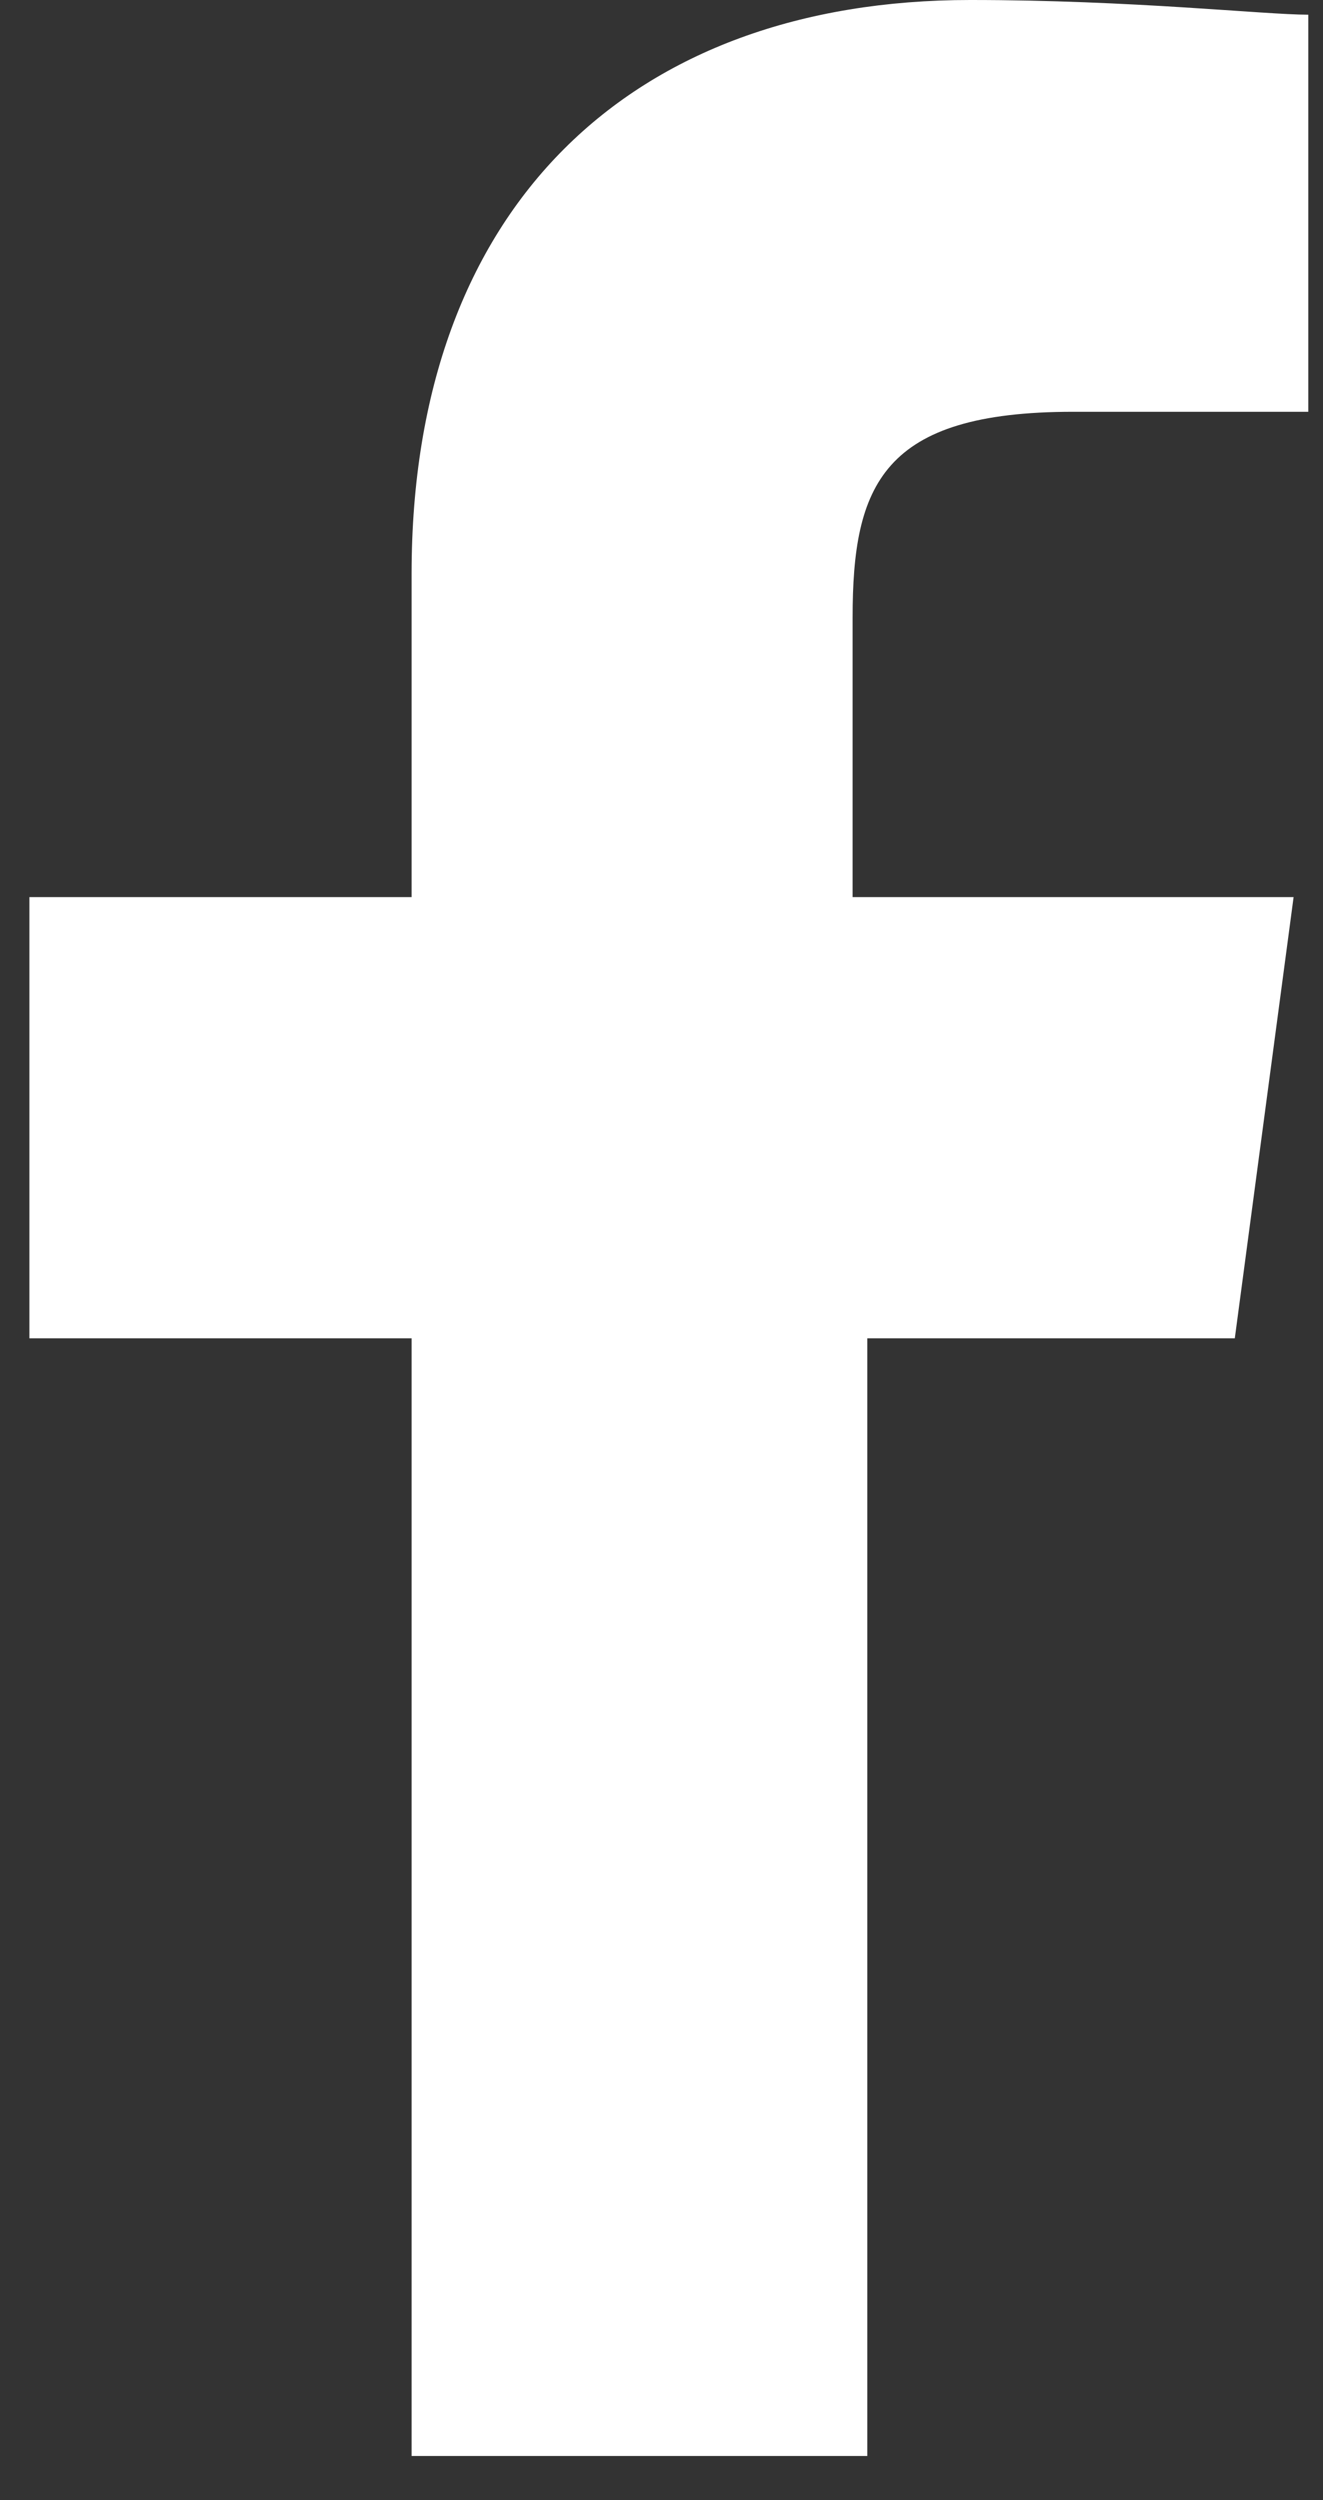
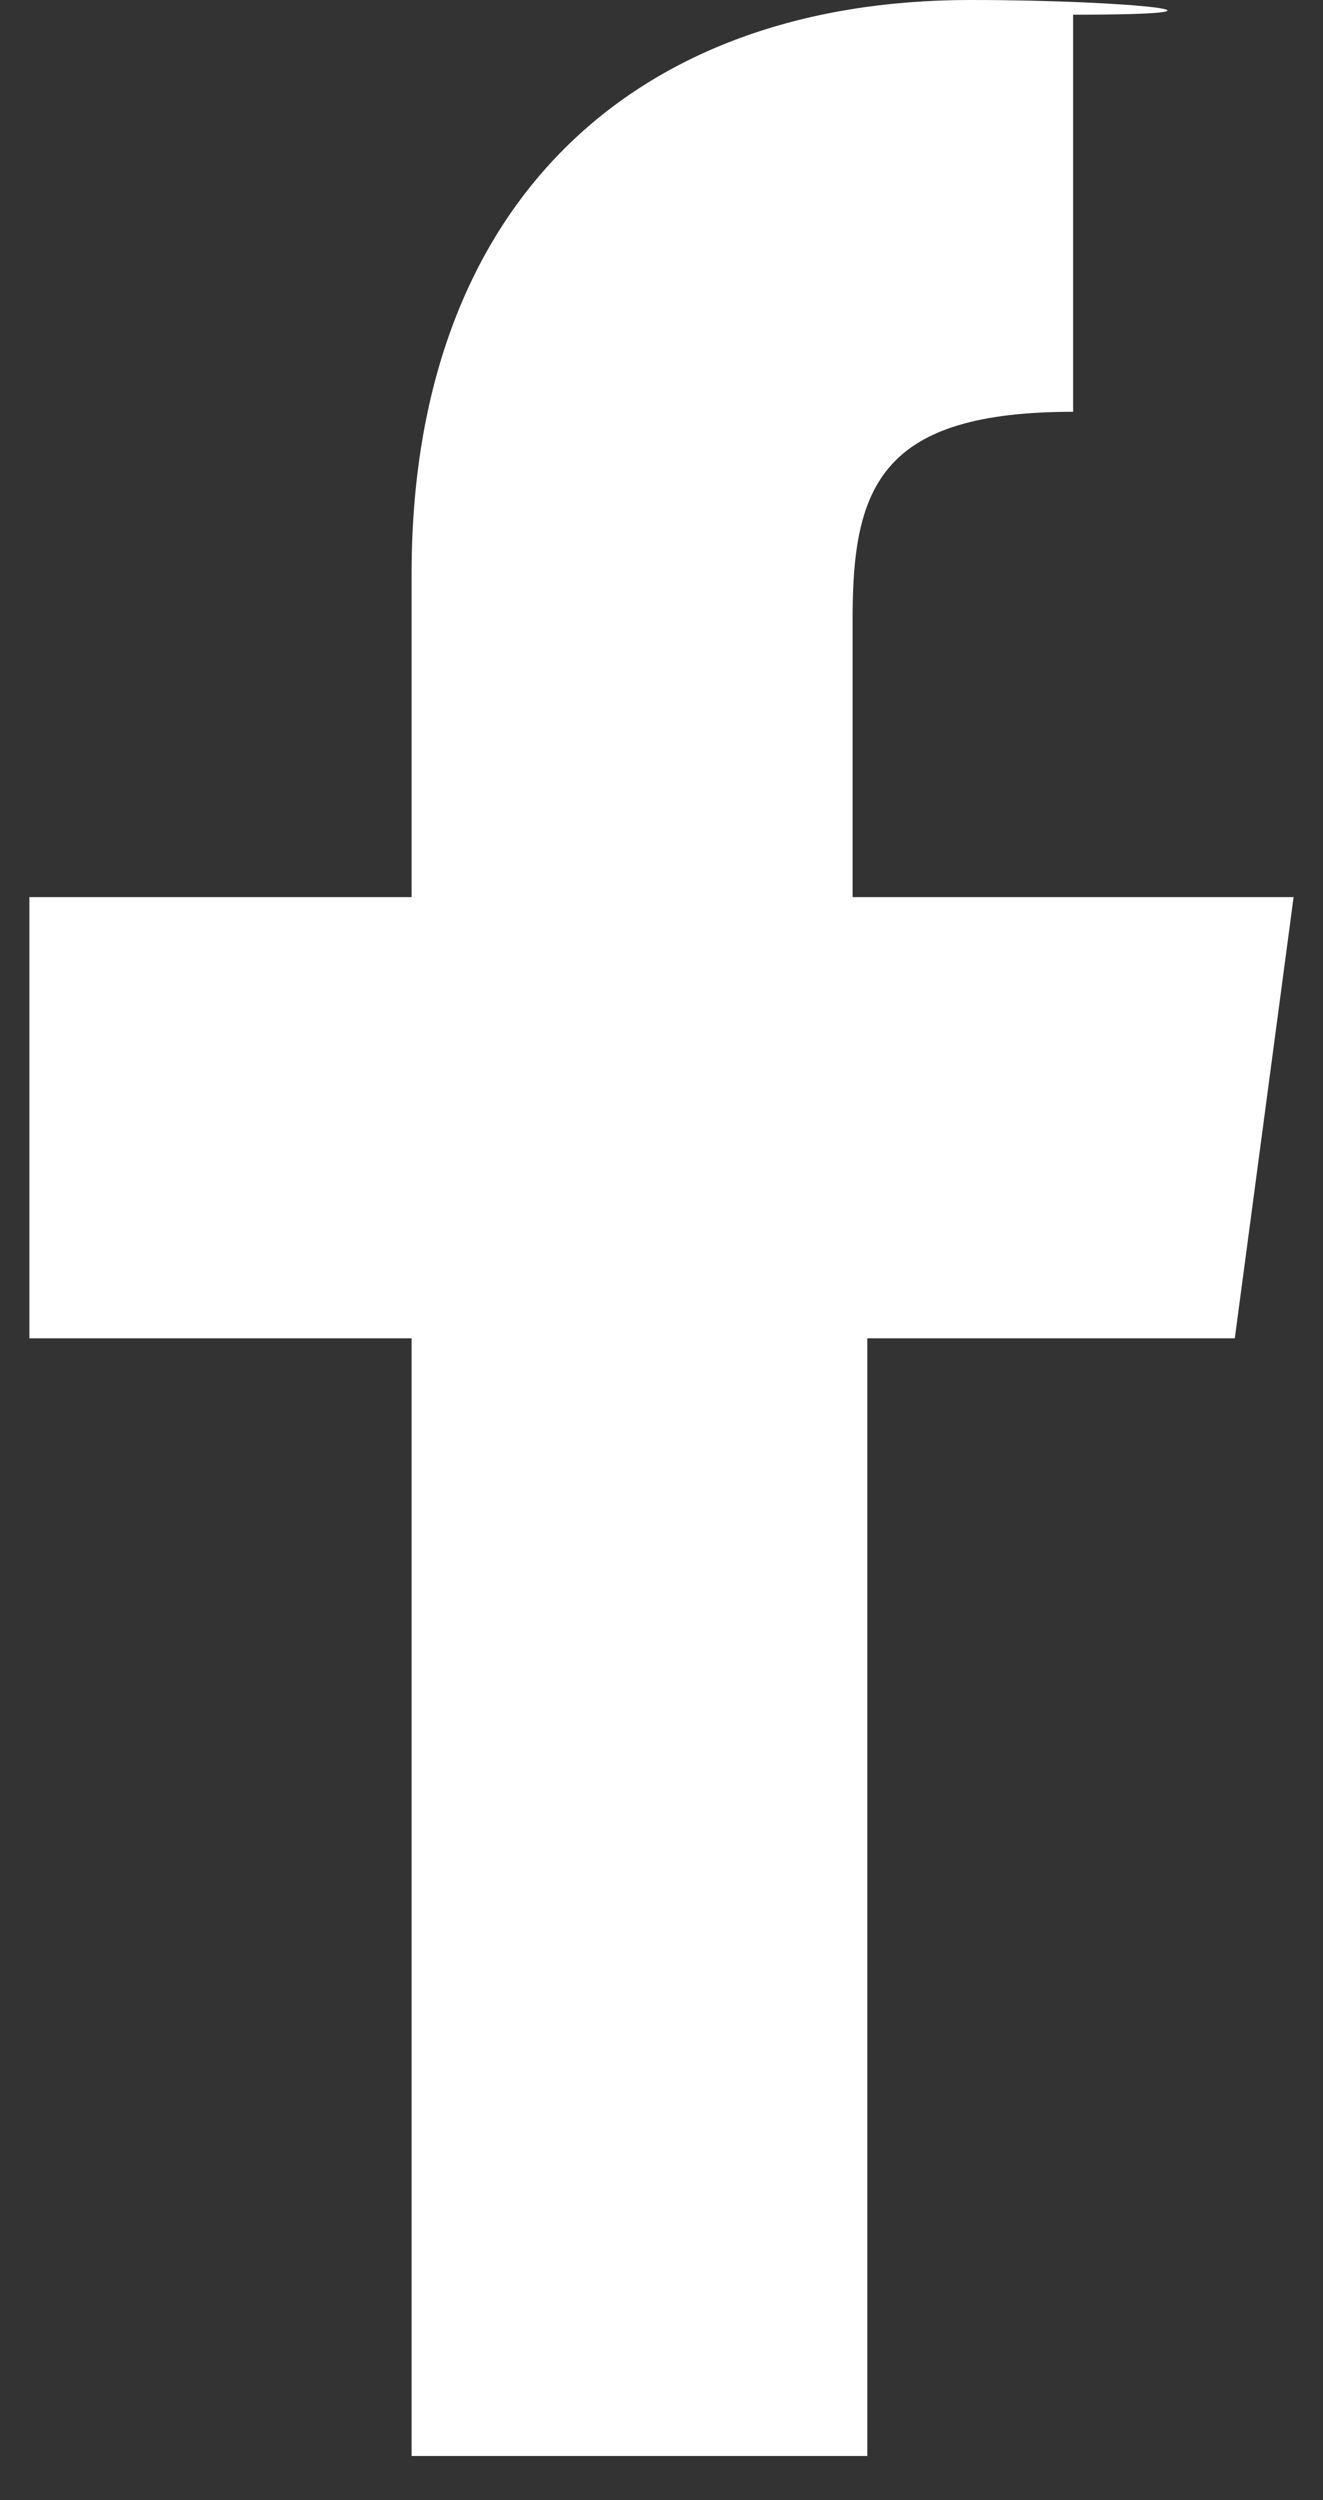
<svg xmlns="http://www.w3.org/2000/svg" version="1.1" id="Layer_1" x="0px" y="0px" viewBox="0 0 9 17" style="enable-background:new 0 0 9 17;" xml:space="preserve">
  <rect x="0" y="0" width="9" height="17" fill="#333333" stroke="none" />
  <style type="text/css">
	.st0{fill:#FFFFFF;}
</style>
-   <path class="st0" d="M8.4,9.1l0.4-3h-3V4.2c0-0.9,0.2-1.4,1.5-1.4h1.6V0.1C8.6,0.1,7.7,0,6.6,0C4.3,0,2.8,1.4,2.8,3.9v2.2H0.2v3h2.6  v7.6h3.1V9.1H8.4z" />
+   <path class="st0" d="M8.4,9.1l0.4-3h-3V4.2c0-0.9,0.2-1.4,1.5-1.4V0.1C8.6,0.1,7.7,0,6.6,0C4.3,0,2.8,1.4,2.8,3.9v2.2H0.2v3h2.6  v7.6h3.1V9.1H8.4z" />
</svg>